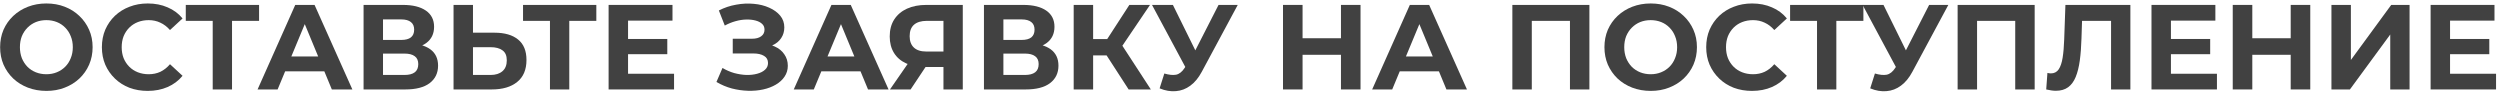
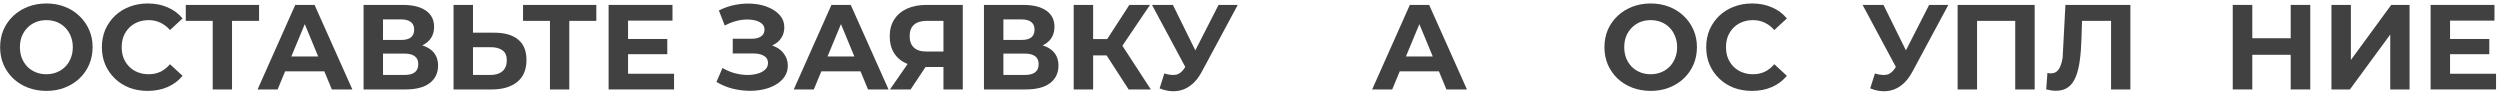
<svg xmlns="http://www.w3.org/2000/svg" width="559" height="21" viewBox="0 0 559 21" fill="none">
  <path d="M10.394 20.324C8.9 20.324 7.514 20.081 6.236 19.595C4.976 19.109 3.878 18.425 2.942 17.543C2.024 16.661 1.304 15.626 0.782 14.438C0.278 13.25 0.026 11.954 0.026 10.55C0.026 9.146 0.278 7.85 0.782 6.662C1.304 5.474 2.033 4.439 2.969 3.557C3.905 2.675 5.003 1.991 6.263 1.505C7.523 1.019 8.891 0.776 10.367 0.776C11.861 0.776 13.229 1.019 14.471 1.505C15.731 1.991 16.82 2.675 17.738 3.557C18.674 4.439 19.403 5.474 19.925 6.662C20.447 7.832 20.708 9.128 20.708 10.55C20.708 11.954 20.447 13.259 19.925 14.465C19.403 15.653 18.674 16.688 17.738 17.57C16.82 18.434 15.731 19.109 14.471 19.595C13.229 20.081 11.87 20.324 10.394 20.324ZM10.367 16.598C11.213 16.598 11.987 16.454 12.689 16.166C13.409 15.878 14.039 15.464 14.579 14.924C15.119 14.384 15.533 13.745 15.821 13.007C16.127 12.269 16.28 11.45 16.28 10.55C16.28 9.65 16.127 8.831 15.821 8.093C15.533 7.355 15.119 6.716 14.579 6.176C14.057 5.636 13.436 5.222 12.716 4.934C11.996 4.646 11.213 4.502 10.367 4.502C9.521 4.502 8.738 4.646 8.018 4.934C7.316 5.222 6.695 5.636 6.155 6.176C5.615 6.716 5.192 7.355 4.886 8.093C4.598 8.831 4.454 9.65 4.454 10.55C4.454 11.432 4.598 12.251 4.886 13.007C5.192 13.745 5.606 14.384 6.128 14.924C6.668 15.464 7.298 15.878 8.018 16.166C8.738 16.454 9.521 16.598 10.367 16.598Z" fill="#414141" />
  <path d="M33.014 20.324C31.556 20.324 30.198 20.09 28.938 19.622C27.695 19.136 26.616 18.452 25.698 17.57C24.779 16.688 24.059 15.653 23.538 14.465C23.034 13.277 22.782 11.972 22.782 10.55C22.782 9.128 23.034 7.823 23.538 6.635C24.059 5.447 24.779 4.412 25.698 3.53C26.634 2.648 27.723 1.973 28.965 1.505C30.206 1.019 31.566 0.776 33.041 0.776C34.679 0.776 36.156 1.064 37.469 1.64C38.801 2.198 39.917 3.026 40.818 4.124L38.01 6.716C37.361 5.978 36.642 5.429 35.849 5.069C35.057 4.691 34.194 4.502 33.258 4.502C32.376 4.502 31.566 4.646 30.828 4.934C30.09 5.222 29.451 5.636 28.91 6.176C28.37 6.716 27.948 7.355 27.642 8.093C27.354 8.831 27.209 9.65 27.209 10.55C27.209 11.45 27.354 12.269 27.642 13.007C27.948 13.745 28.37 14.384 28.91 14.924C29.451 15.464 30.09 15.878 30.828 16.166C31.566 16.454 32.376 16.598 33.258 16.598C34.194 16.598 35.057 16.418 35.849 16.058C36.642 15.68 37.361 15.113 38.01 14.357L40.818 16.949C39.917 18.047 38.801 18.884 37.469 19.46C36.156 20.036 34.67 20.324 33.014 20.324Z" fill="#414141" />
  <path d="M47.561 20V3.665L48.56 4.664H41.54V1.1H57.929V4.664H50.909L51.881 3.665V20H47.561Z" fill="#414141" />
  <path d="M57.593 20L66.017 1.1H70.337L78.788 20H74.198L67.286 3.314H69.014L62.075 20H57.593ZM61.805 15.95L62.966 12.629H72.686L73.874 15.95H61.805Z" fill="#414141" />
  <path d="M81.294 20V1.1H90.096C92.292 1.1 94.002 1.523 95.226 2.369C96.45 3.215 97.062 4.421 97.062 5.987C97.062 7.535 96.486 8.741 95.334 9.605C94.182 10.451 92.652 10.874 90.744 10.874L91.257 9.74C93.381 9.74 95.028 10.163 96.198 11.009C97.368 11.855 97.953 13.079 97.953 14.681C97.953 16.337 97.323 17.642 96.063 18.596C94.821 19.532 93.003 20 90.609 20H81.294ZM85.641 16.76H90.447C91.455 16.76 92.22 16.562 92.742 16.166C93.264 15.77 93.525 15.158 93.525 14.33C93.525 13.538 93.264 12.953 92.742 12.575C92.22 12.179 91.455 11.981 90.447 11.981H85.641V16.76ZM85.641 8.93H89.718C90.672 8.93 91.392 8.741 91.878 8.363C92.364 7.967 92.607 7.391 92.607 6.635C92.607 5.879 92.364 5.312 91.878 4.934C91.392 4.538 90.672 4.34 89.718 4.34H85.641V8.93Z" fill="#414141" />
  <path d="M110.565 7.31C112.851 7.31 114.615 7.823 115.857 8.849C117.099 9.857 117.72 11.378 117.72 13.412C117.72 15.572 117.027 17.21 115.641 18.326C114.273 19.442 112.374 20 109.944 20H101.412V1.1H105.759V7.31H110.565ZM109.701 16.76C110.817 16.76 111.699 16.481 112.347 15.923C112.995 15.365 113.319 14.555 113.319 13.493C113.319 12.449 112.995 11.702 112.347 11.252C111.717 10.784 110.835 10.55 109.701 10.55H105.759V16.76H109.701Z" fill="#414141" />
  <path d="M122.971 20V3.665L123.97 4.664H116.95V1.1H133.339V4.664H126.319L127.291 3.665V20H122.971Z" fill="#414141" />
  <path d="M140.108 8.714H149.207V12.116H140.108V8.714ZM140.432 16.49H150.719V20H136.085V1.1H150.368V4.61H140.432V16.49Z" fill="#414141" />
  <path d="M160.198 18.326L161.548 15.194C162.358 15.68 163.222 16.058 164.14 16.328C165.076 16.58 165.985 16.724 166.867 16.76C167.767 16.778 168.577 16.688 169.297 16.49C170.035 16.292 170.62 15.995 171.052 15.599C171.502 15.203 171.727 14.699 171.727 14.087C171.727 13.367 171.43 12.836 170.836 12.494C170.242 12.134 169.45 11.954 168.46 11.954H163.843V8.66H168.136C169.018 8.66 169.702 8.48 170.188 8.12C170.692 7.76 170.944 7.265 170.944 6.635C170.944 6.095 170.764 5.663 170.404 5.339C170.044 4.997 169.549 4.745 168.919 4.583C168.307 4.421 167.614 4.349 166.84 4.367C166.066 4.385 165.265 4.511 164.437 4.745C163.609 4.979 162.817 5.303 162.061 5.717L160.738 2.342C161.962 1.712 163.249 1.28 164.599 1.046C165.967 0.794 167.281 0.731 168.541 0.857C169.819 0.965 170.971 1.253 171.997 1.721C173.023 2.171 173.842 2.765 174.454 3.503C175.066 4.241 175.372 5.114 175.372 6.122C175.372 7.022 175.138 7.823 174.67 8.525C174.202 9.227 173.545 9.767 172.699 10.145C171.871 10.523 170.917 10.712 169.837 10.712L169.945 9.74C171.205 9.74 172.294 9.956 173.212 10.388C174.148 10.802 174.868 11.387 175.372 12.143C175.894 12.881 176.155 13.736 176.155 14.708C176.155 15.608 175.912 16.418 175.426 17.138C174.958 17.84 174.31 18.434 173.482 18.92C172.654 19.406 171.709 19.766 170.647 20C169.585 20.234 168.451 20.333 167.245 20.297C166.057 20.261 164.86 20.09 163.654 19.784C162.448 19.46 161.296 18.974 160.198 18.326Z" fill="#414141" />
  <path d="M177.485 20L185.909 1.1H190.229L198.68 20H194.09L187.178 3.314H188.906L181.967 20H177.485ZM181.697 15.95L182.858 12.629H192.578L193.766 15.95H181.697Z" fill="#414141" />
  <path d="M210.957 20V14.033L212.037 14.978H206.853C205.215 14.978 203.802 14.708 202.614 14.168C201.426 13.628 200.517 12.845 199.887 11.819C199.257 10.793 198.942 9.569 198.942 8.147C198.942 6.671 199.275 5.411 199.941 4.367C200.625 3.305 201.579 2.495 202.803 1.937C204.027 1.379 205.467 1.1 207.123 1.1H215.277V20H210.957ZM198.996 20L203.694 13.223H208.122L203.613 20H198.996ZM210.957 12.629V3.53L212.037 4.664H207.231C205.989 4.664 205.035 4.952 204.369 5.528C203.721 6.104 203.397 6.959 203.397 8.093C203.397 9.191 203.712 10.037 204.342 10.631C204.972 11.225 205.899 11.522 207.123 11.522H212.037L210.957 12.629Z" fill="#414141" />
  <path d="M220.012 20V1.1H228.814C231.01 1.1 232.72 1.523 233.944 2.369C235.168 3.215 235.78 4.421 235.78 5.987C235.78 7.535 235.204 8.741 234.052 9.605C232.9 10.451 231.37 10.874 229.462 10.874L229.975 9.74C232.099 9.74 233.746 10.163 234.916 11.009C236.086 11.855 236.671 13.079 236.671 14.681C236.671 16.337 236.041 17.642 234.781 18.596C233.539 19.532 231.721 20 229.327 20H220.012ZM224.359 16.76H229.165C230.173 16.76 230.938 16.562 231.46 16.166C231.982 15.77 232.243 15.158 232.243 14.33C232.243 13.538 231.982 12.953 231.46 12.575C230.938 12.179 230.173 11.981 229.165 11.981H224.359V16.76ZM224.359 8.93H228.436C229.39 8.93 230.11 8.741 230.596 8.363C231.082 7.967 231.325 7.391 231.325 6.635C231.325 5.879 231.082 5.312 230.596 4.934C230.11 4.538 229.39 4.34 228.436 4.34H224.359V8.93Z" fill="#414141" />
  <path d="M252.361 20L246.475 10.901L250.012 8.768L257.329 20H252.361ZM240.076 20V1.1H244.423V20H240.076ZM243.154 12.386V8.741H249.742V12.386H243.154ZM250.417 11.036L246.394 10.55L252.523 1.1H257.14L250.417 11.036Z" fill="#414141" />
  <path d="M260.343 16.436C261.387 16.742 262.26 16.832 262.962 16.706C263.682 16.562 264.321 16.058 264.879 15.194L265.797 13.817L266.202 13.358L272.466 1.1H276.759L268.713 16.058C267.993 17.408 267.138 18.443 266.148 19.163C265.176 19.883 264.105 20.288 262.935 20.378C261.765 20.486 260.55 20.279 259.29 19.757L260.343 16.436ZM266.121 17.003L257.589 1.1H262.26L268.524 13.79L266.121 17.003Z" fill="#414141" />
-   <path d="M299.839 1.1H304.213V20H299.839V1.1ZM291.253 20H286.879V1.1H291.253V20ZM300.163 12.251H290.929V8.552H300.163V12.251Z" fill="#414141" />
  <path d="M306.816 20L315.24 1.1H319.56L328.011 20H323.421L316.509 3.314H318.237L311.298 20H306.816ZM311.028 15.95L312.189 12.629H321.909L323.097 15.95H311.028Z" fill="#414141" />
-   <path d="M338.163 20V1.1H355.389V20H351.042V3.665L352.041 4.664H341.511L342.51 3.665V20H338.163Z" fill="#414141" />
  <path d="M369.12 20.324C367.626 20.324 366.24 20.081 364.962 19.595C363.702 19.109 362.604 18.425 361.668 17.543C360.75 16.661 360.03 15.626 359.508 14.438C359.004 13.25 358.752 11.954 358.752 10.55C358.752 9.146 359.004 7.85 359.508 6.662C360.03 5.474 360.759 4.439 361.695 3.557C362.631 2.675 363.729 1.991 364.989 1.505C366.249 1.019 367.617 0.776 369.093 0.776C370.587 0.776 371.955 1.019 373.197 1.505C374.457 1.991 375.546 2.675 376.464 3.557C377.4 4.439 378.129 5.474 378.651 6.662C379.173 7.832 379.434 9.128 379.434 10.55C379.434 11.954 379.173 13.259 378.651 14.465C378.129 15.653 377.4 16.688 376.464 17.57C375.546 18.434 374.457 19.109 373.197 19.595C371.955 20.081 370.596 20.324 369.12 20.324ZM369.093 16.598C369.939 16.598 370.713 16.454 371.415 16.166C372.135 15.878 372.765 15.464 373.305 14.924C373.845 14.384 374.259 13.745 374.547 13.007C374.853 12.269 375.006 11.45 375.006 10.55C375.006 9.65 374.853 8.831 374.547 8.093C374.259 7.355 373.845 6.716 373.305 6.176C372.783 5.636 372.162 5.222 371.442 4.934C370.722 4.646 369.939 4.502 369.093 4.502C368.247 4.502 367.464 4.646 366.744 4.934C366.042 5.222 365.421 5.636 364.881 6.176C364.341 6.716 363.918 7.355 363.612 8.093C363.324 8.831 363.18 9.65 363.18 10.55C363.18 11.432 363.324 12.251 363.612 13.007C363.918 13.745 364.332 14.384 364.854 14.924C365.394 15.464 366.024 15.878 366.744 16.166C367.464 16.454 368.247 16.598 369.093 16.598Z" fill="#414141" />
  <path d="M391.74 20.324C390.282 20.324 388.923 20.09 387.663 19.622C386.421 19.136 385.341 18.452 384.423 17.57C383.505 16.688 382.785 15.653 382.263 14.465C381.759 13.277 381.507 11.972 381.507 10.55C381.507 9.128 381.759 7.823 382.263 6.635C382.785 5.447 383.505 4.412 384.423 3.53C385.359 2.648 386.448 1.973 387.69 1.505C388.932 1.019 390.291 0.776 391.767 0.776C393.405 0.776 394.881 1.064 396.195 1.64C397.527 2.198 398.643 3.026 399.543 4.124L396.735 6.716C396.087 5.978 395.367 5.429 394.575 5.069C393.783 4.691 392.919 4.502 391.983 4.502C391.101 4.502 390.291 4.646 389.553 4.934C388.815 5.222 388.176 5.636 387.636 6.176C387.096 6.716 386.673 7.355 386.367 8.093C386.079 8.831 385.935 9.65 385.935 10.55C385.935 11.45 386.079 12.269 386.367 13.007C386.673 13.745 387.096 14.384 387.636 14.924C388.176 15.464 388.815 15.878 389.553 16.166C390.291 16.454 391.101 16.598 391.983 16.598C392.919 16.598 393.783 16.418 394.575 16.058C395.367 15.68 396.087 15.113 396.735 14.357L399.543 16.949C398.643 18.047 397.527 18.884 396.195 19.46C394.881 20.036 393.396 20.324 391.74 20.324Z" fill="#414141" />
-   <path d="M406.286 20V3.665L407.285 4.664H400.265V1.1H416.654V4.664H409.634L410.606 3.665V20H406.286Z" fill="#414141" />
  <path d="M419.231 16.436C420.275 16.742 421.148 16.832 421.85 16.706C422.57 16.562 423.209 16.058 423.767 15.194L424.685 13.817L425.09 13.358L431.354 1.1H435.647L427.601 16.058C426.881 17.408 426.026 18.443 425.036 19.163C424.064 19.883 422.993 20.288 421.823 20.378C420.653 20.486 419.438 20.279 418.178 19.757L419.231 16.436ZM425.009 17.003L416.477 1.1H421.148L427.412 13.79L425.009 17.003Z" fill="#414141" />
  <path d="M437.726 20V1.1H454.952V20H450.605V3.665L451.604 4.664H441.074L442.073 3.665V20H437.726Z" fill="#414141" />
-   <path d="M459.694 20.297C459.37 20.297 459.028 20.27 458.668 20.216C458.326 20.162 457.948 20.09 457.534 20L457.804 16.301C458.056 16.373 458.317 16.409 458.587 16.409C459.325 16.409 459.901 16.112 460.315 15.518C460.729 14.906 461.026 14.033 461.206 12.899C461.386 11.765 461.503 10.388 461.557 8.768L461.827 1.1H476.353V20H472.033V3.665L473.032 4.664H464.689L465.58 3.611L465.418 8.606C465.364 10.46 465.238 12.107 465.04 13.547C464.842 14.987 464.536 16.211 464.122 17.219C463.708 18.227 463.141 18.992 462.421 19.514C461.701 20.036 460.792 20.297 459.694 20.297Z" fill="#414141" />
-   <path d="M485.097 8.714H494.196V12.116H485.097V8.714ZM485.421 16.49H495.708V20H481.074V1.1H495.357V4.61H485.421V16.49Z" fill="#414141" />
+   <path d="M459.694 20.297C459.37 20.297 459.028 20.27 458.668 20.216C458.326 20.162 457.948 20.09 457.534 20L457.804 16.301C458.056 16.373 458.317 16.409 458.587 16.409C459.325 16.409 459.901 16.112 460.315 15.518C460.729 14.906 461.026 14.033 461.206 12.899L461.827 1.1H476.353V20H472.033V3.665L473.032 4.664H464.689L465.58 3.611L465.418 8.606C465.364 10.46 465.238 12.107 465.04 13.547C464.842 14.987 464.536 16.211 464.122 17.219C463.708 18.227 463.141 18.992 462.421 19.514C461.701 20.036 460.792 20.297 459.694 20.297Z" fill="#414141" />
  <path d="M512.201 1.1H516.575V20H512.201V1.1ZM503.615 20H499.241V1.1H503.615V20ZM512.525 12.251H503.291V8.552H512.525V12.251Z" fill="#414141" />
  <path d="M521.31 20V1.1H525.657V13.412L534.675 1.1H538.779V20H534.459V7.715L525.441 20H521.31Z" fill="#414141" />
  <path d="M547.508 8.714H556.607V12.116H547.508V8.714ZM547.832 16.49H558.119V20H543.485V1.1H557.768V4.61H547.832V16.49Z" fill="#414141" />
</svg>